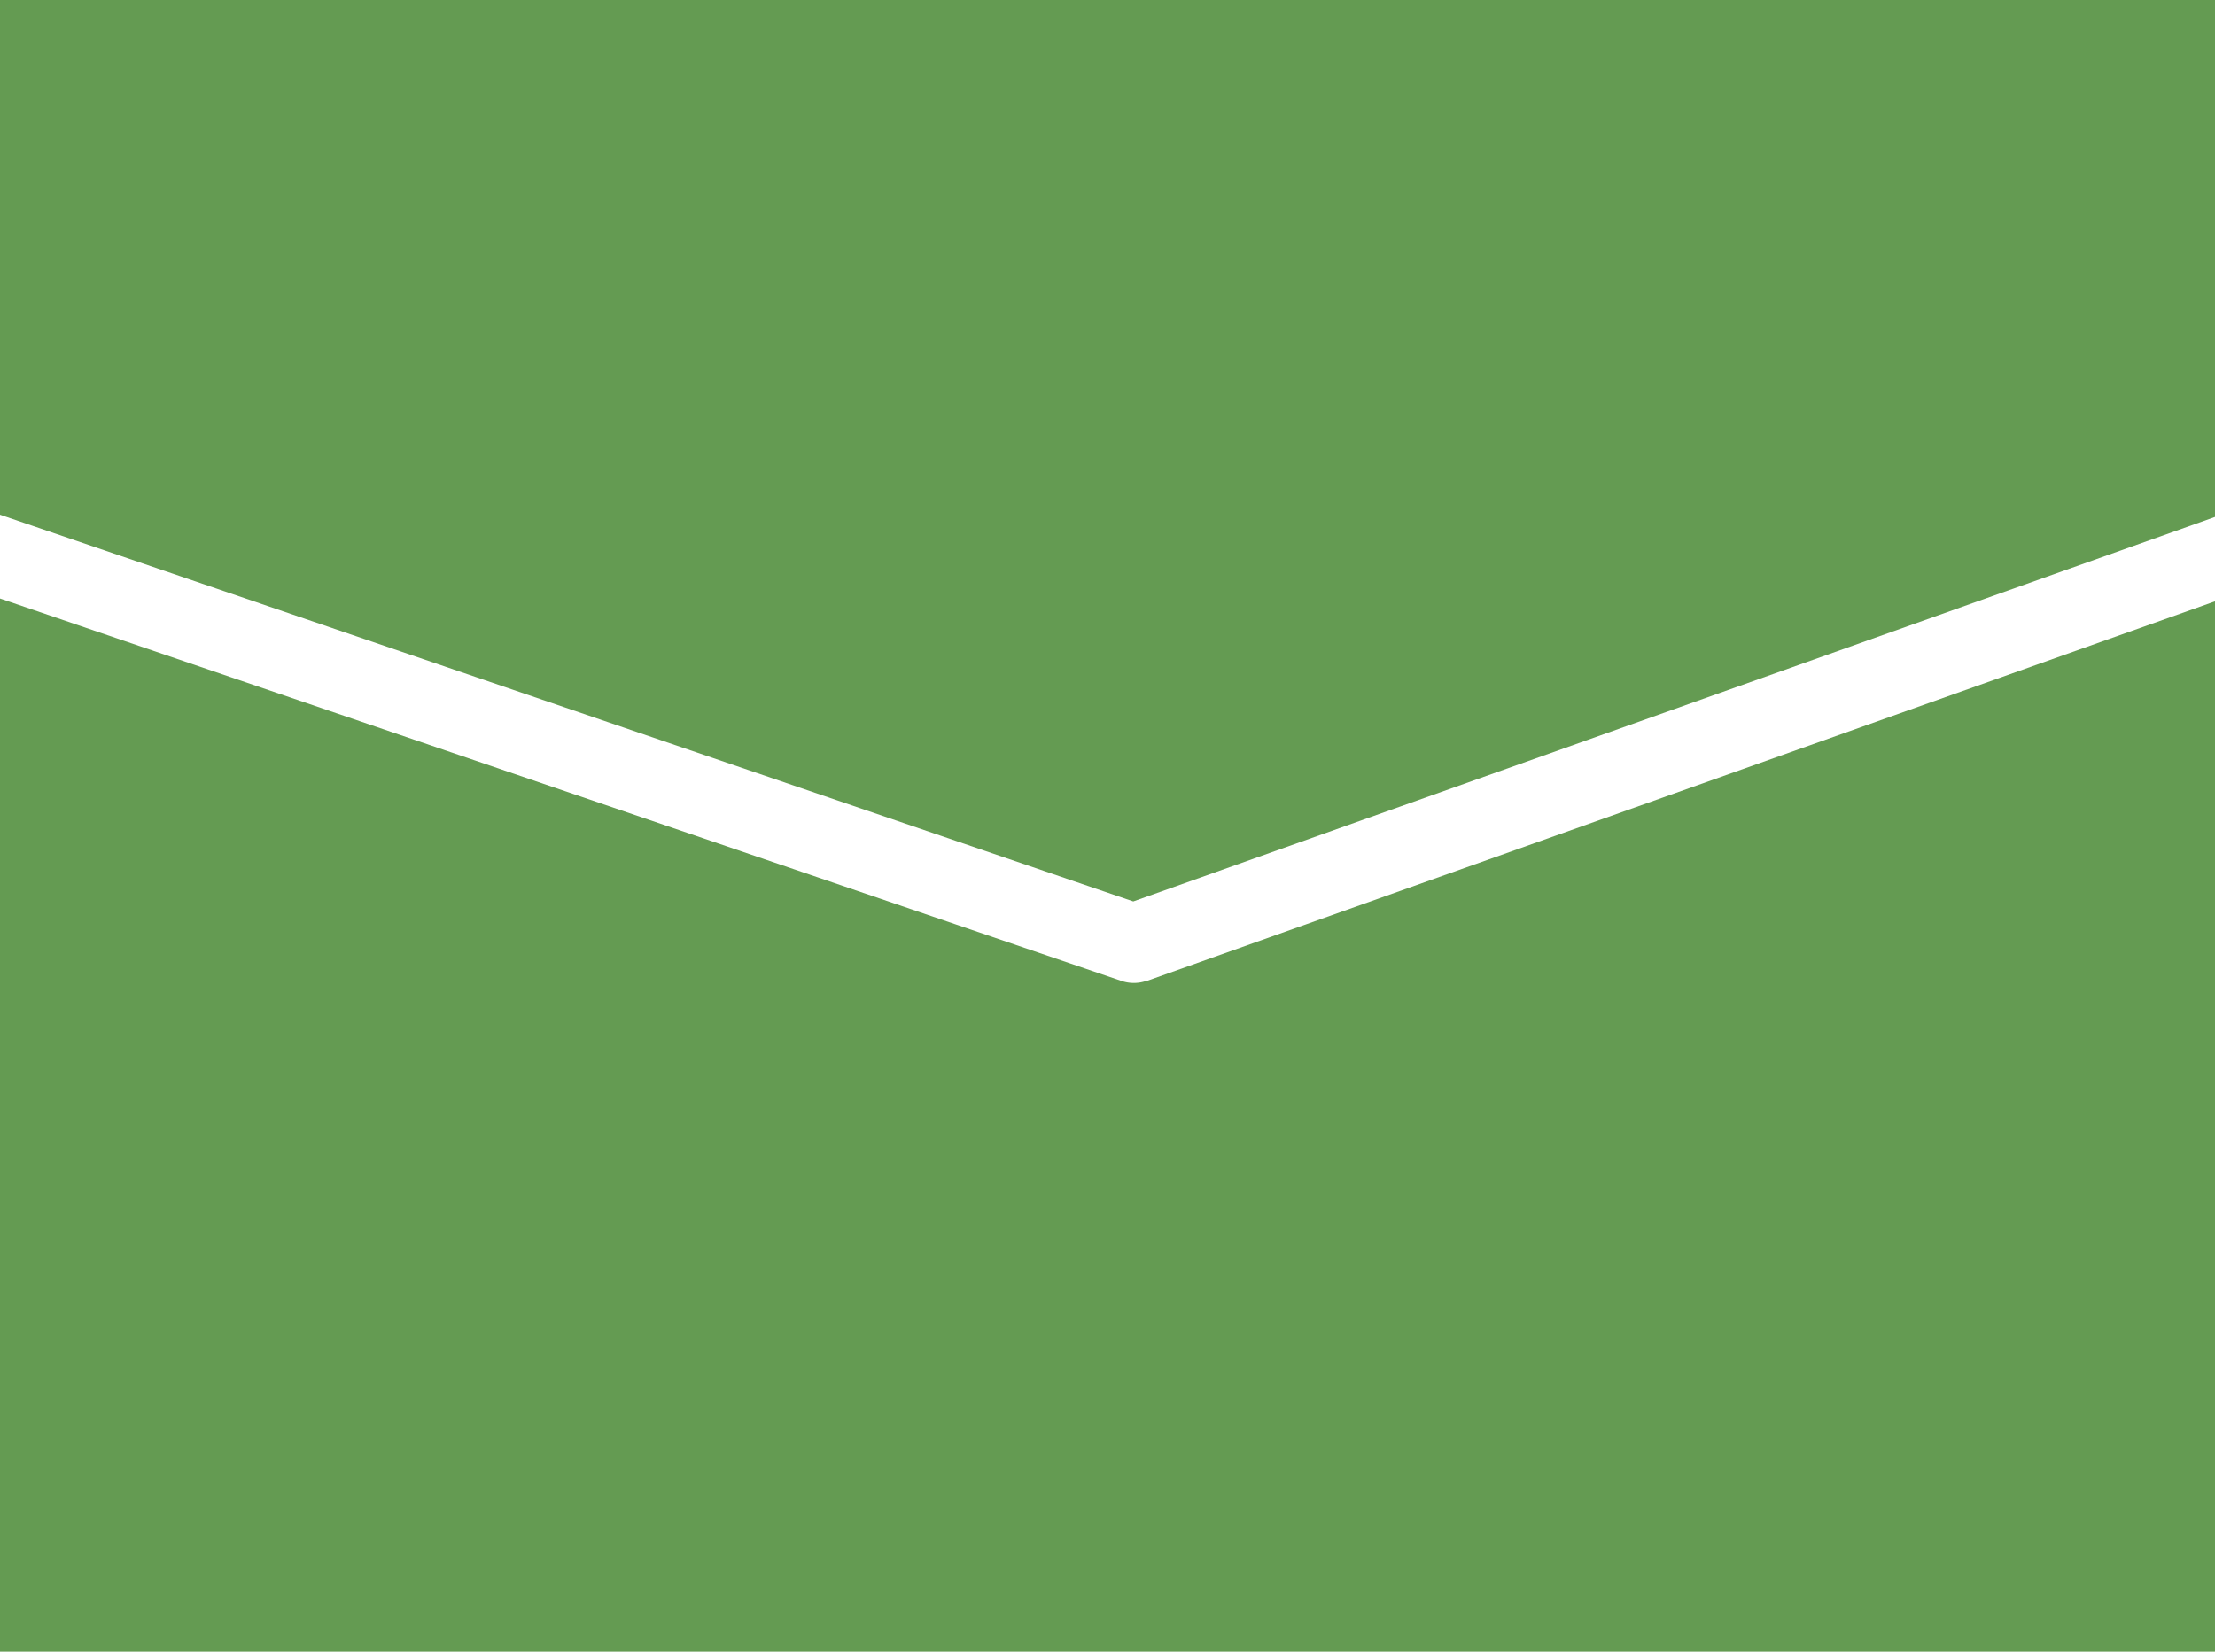
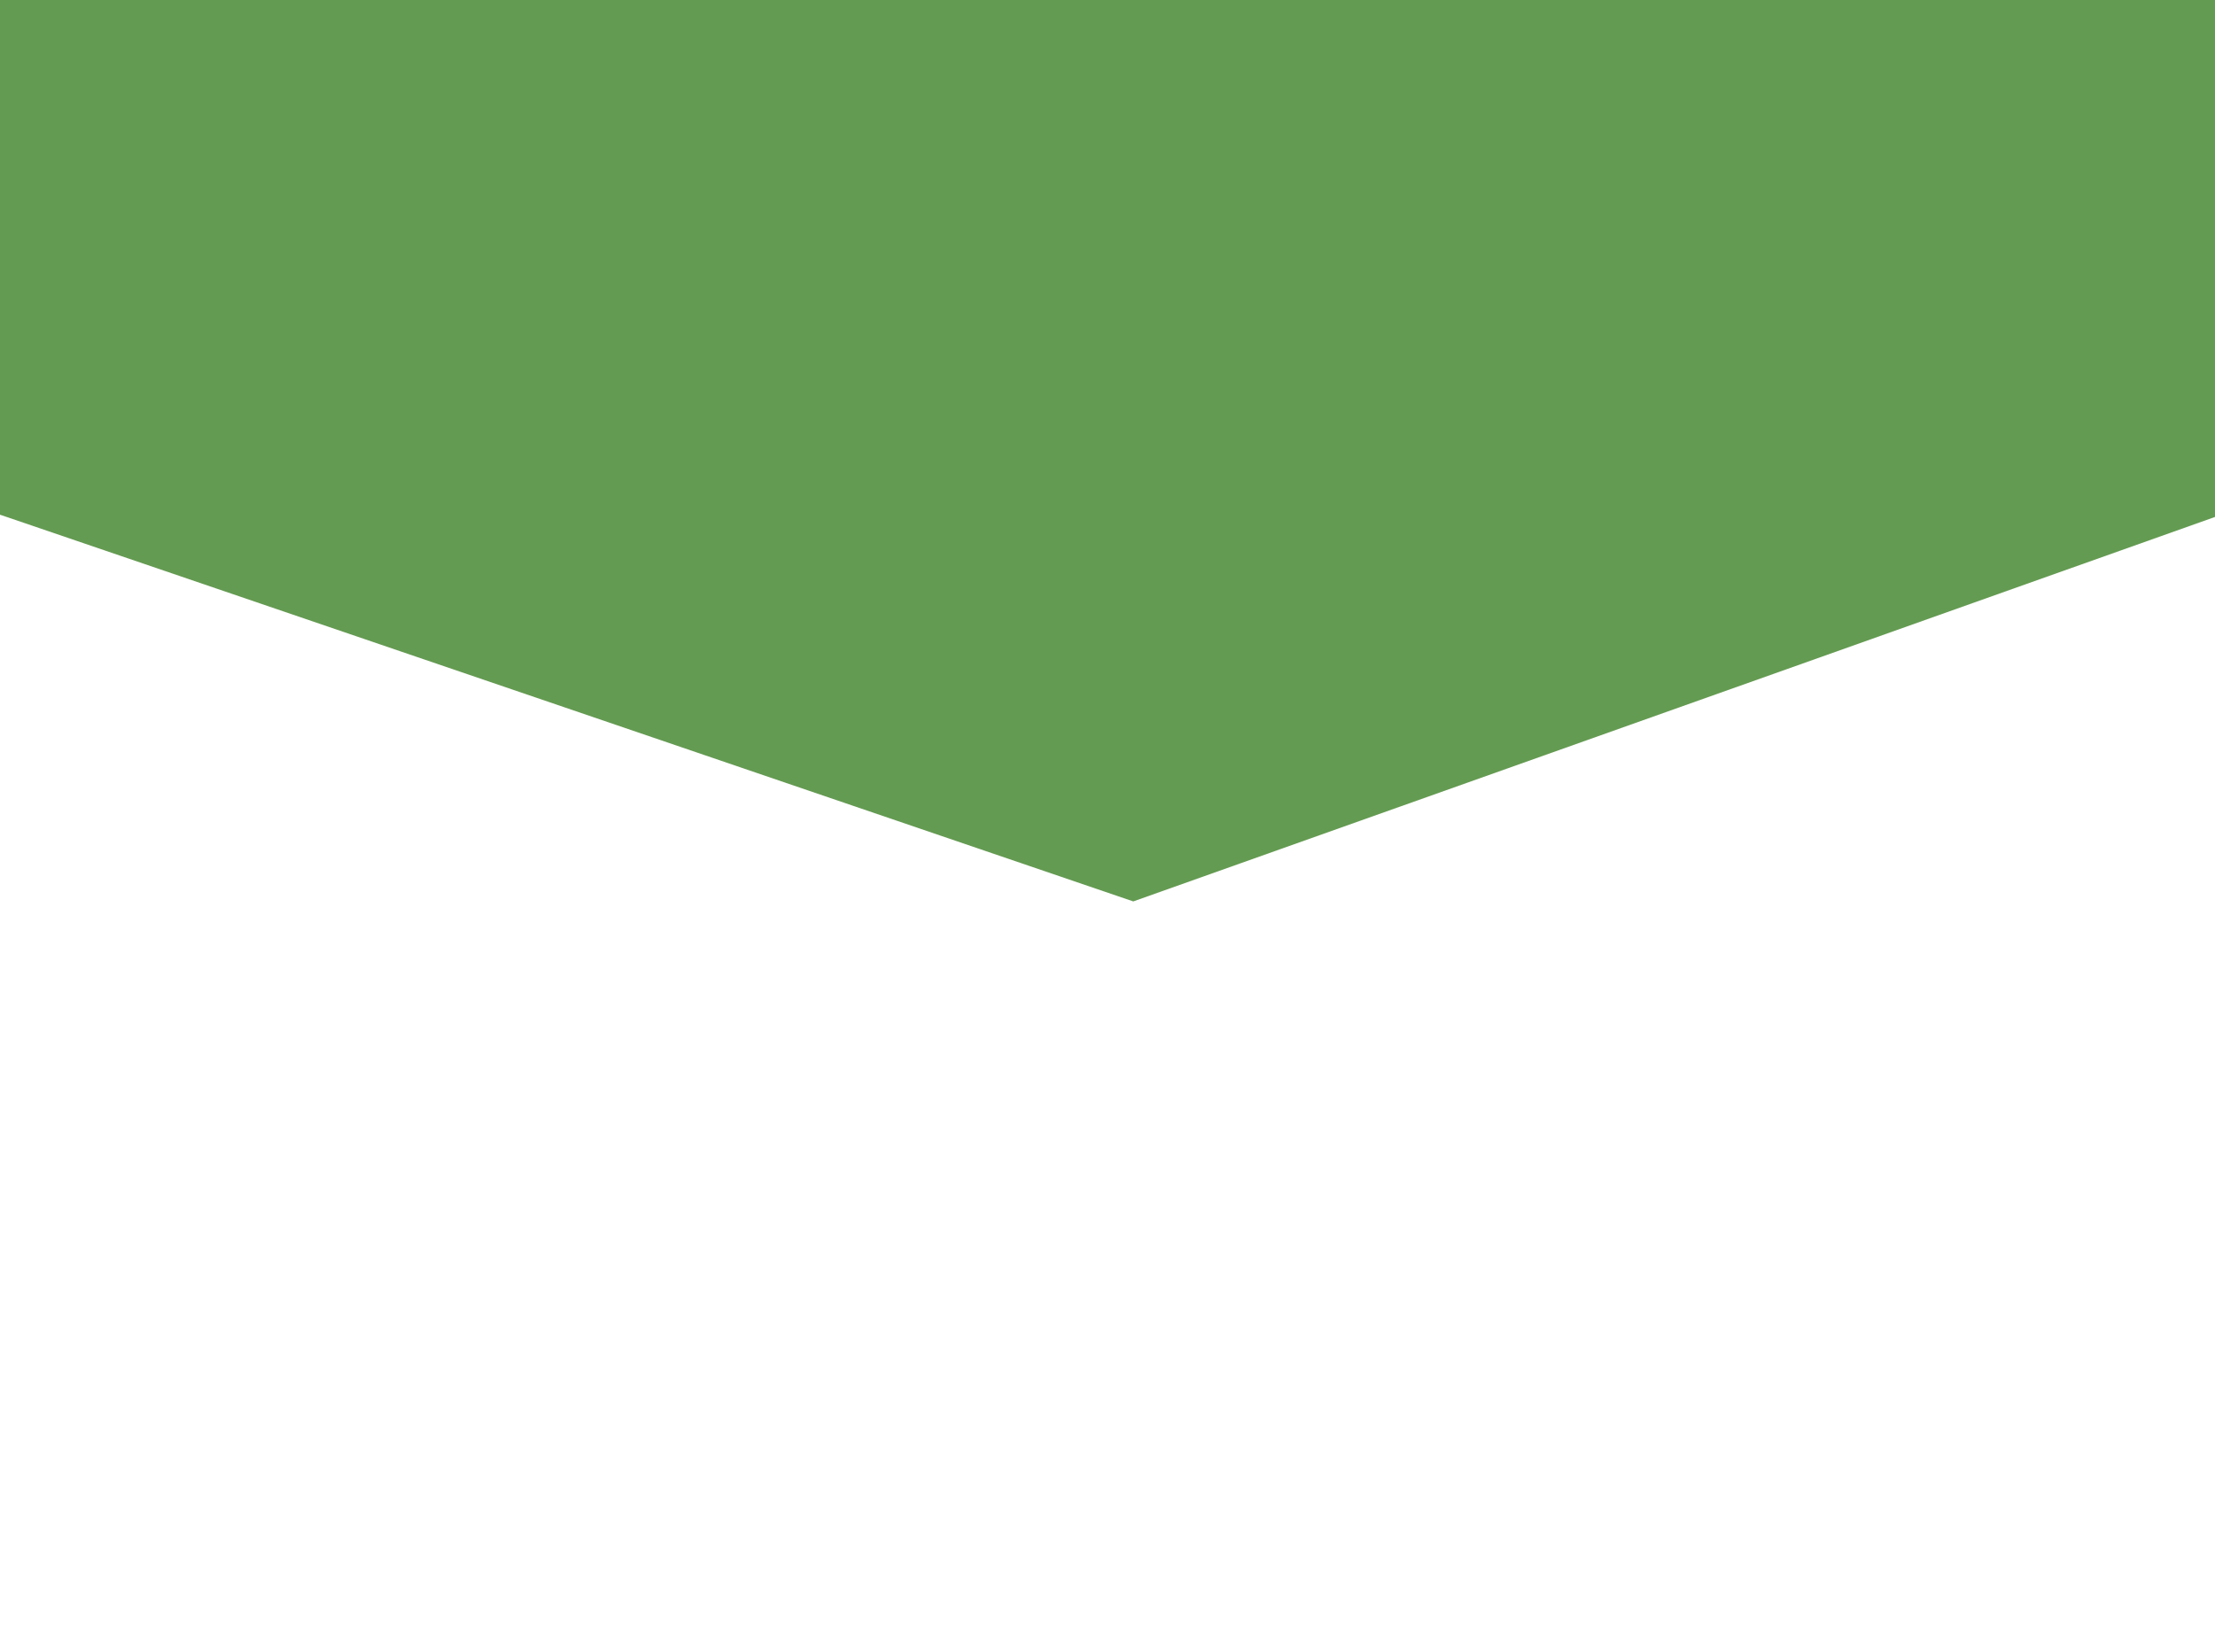
<svg xmlns="http://www.w3.org/2000/svg" id="レイヤー_1" data-name="レイヤー 1" width="39.11" height="29.17" viewBox="0 0 39.11 29.17">
  <g id="グループ_757" data-name="グループ 757">
    <path id="パス_5226" data-name="パス 5226" d="M20.01,15.92l19.1-6.79V0H0V9.09Z" fill="#649b52" />
-     <path id="パス_5227" data-name="パス 5227" d="M20.25,17.32a.681.681,0,0,1-.46,0L0,10.57v18.6H39.11V10.62l-18.85,6.7Z" fill="#649b52" />
  </g>
</svg>